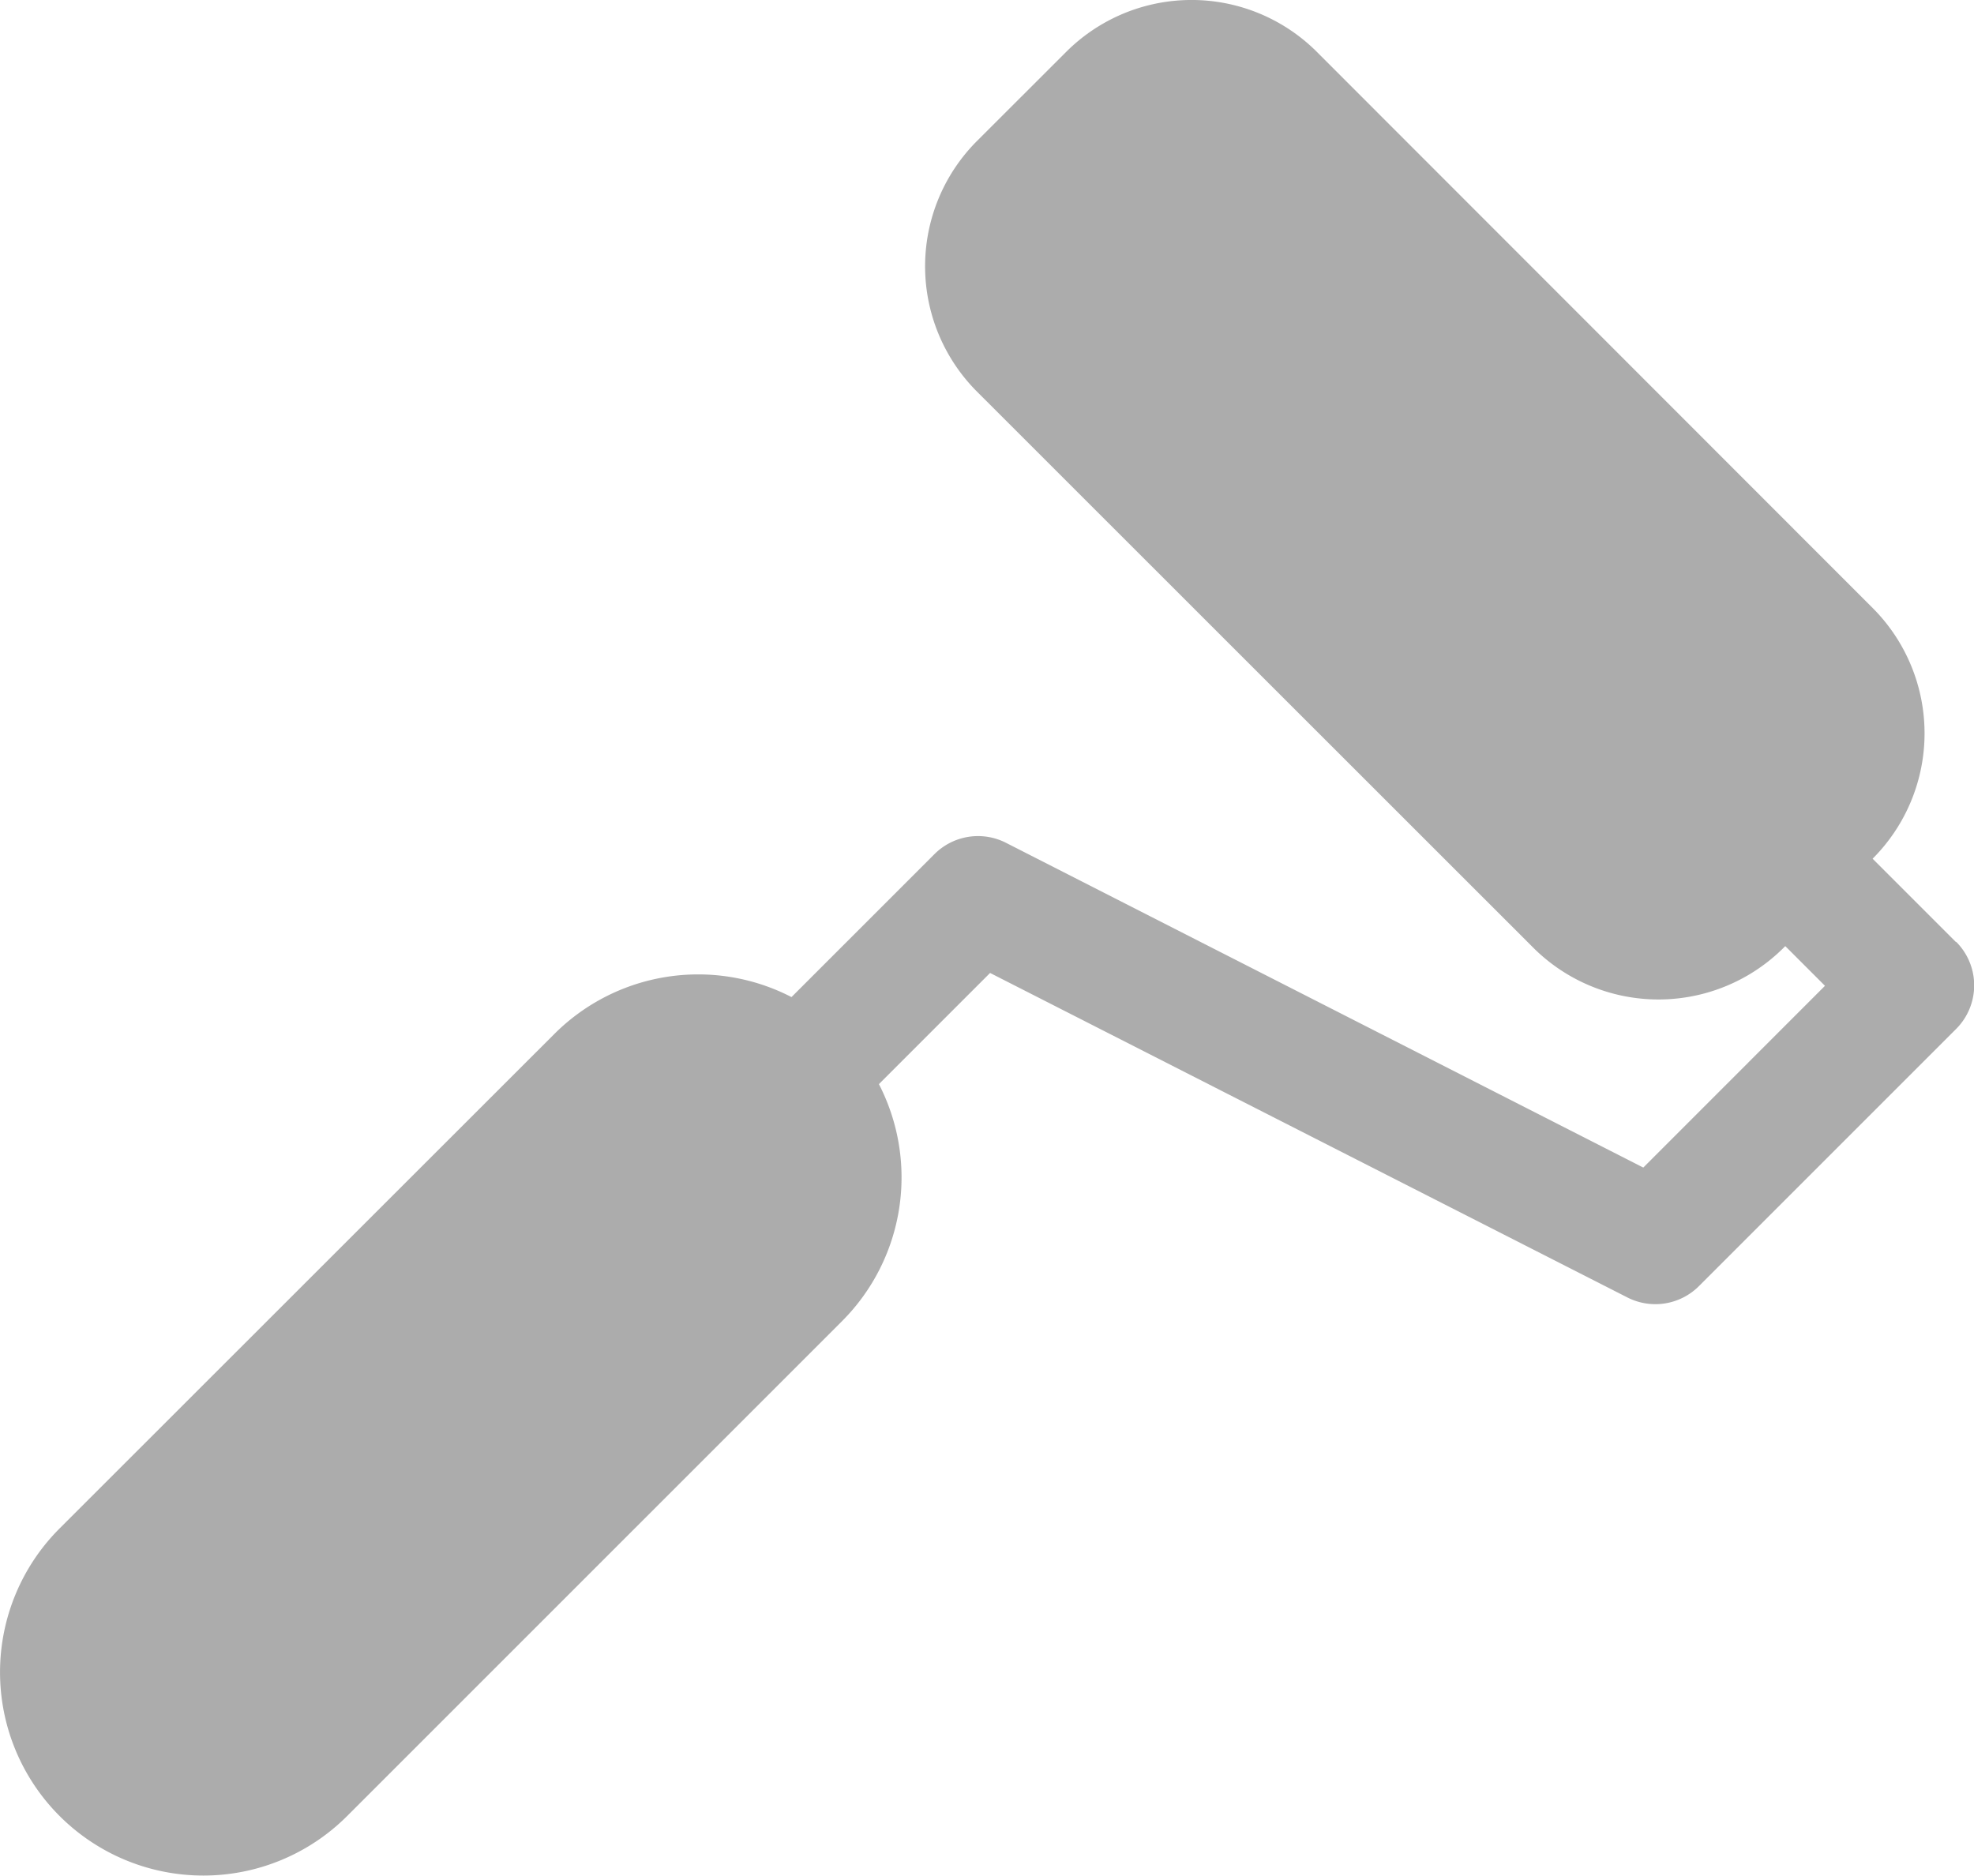
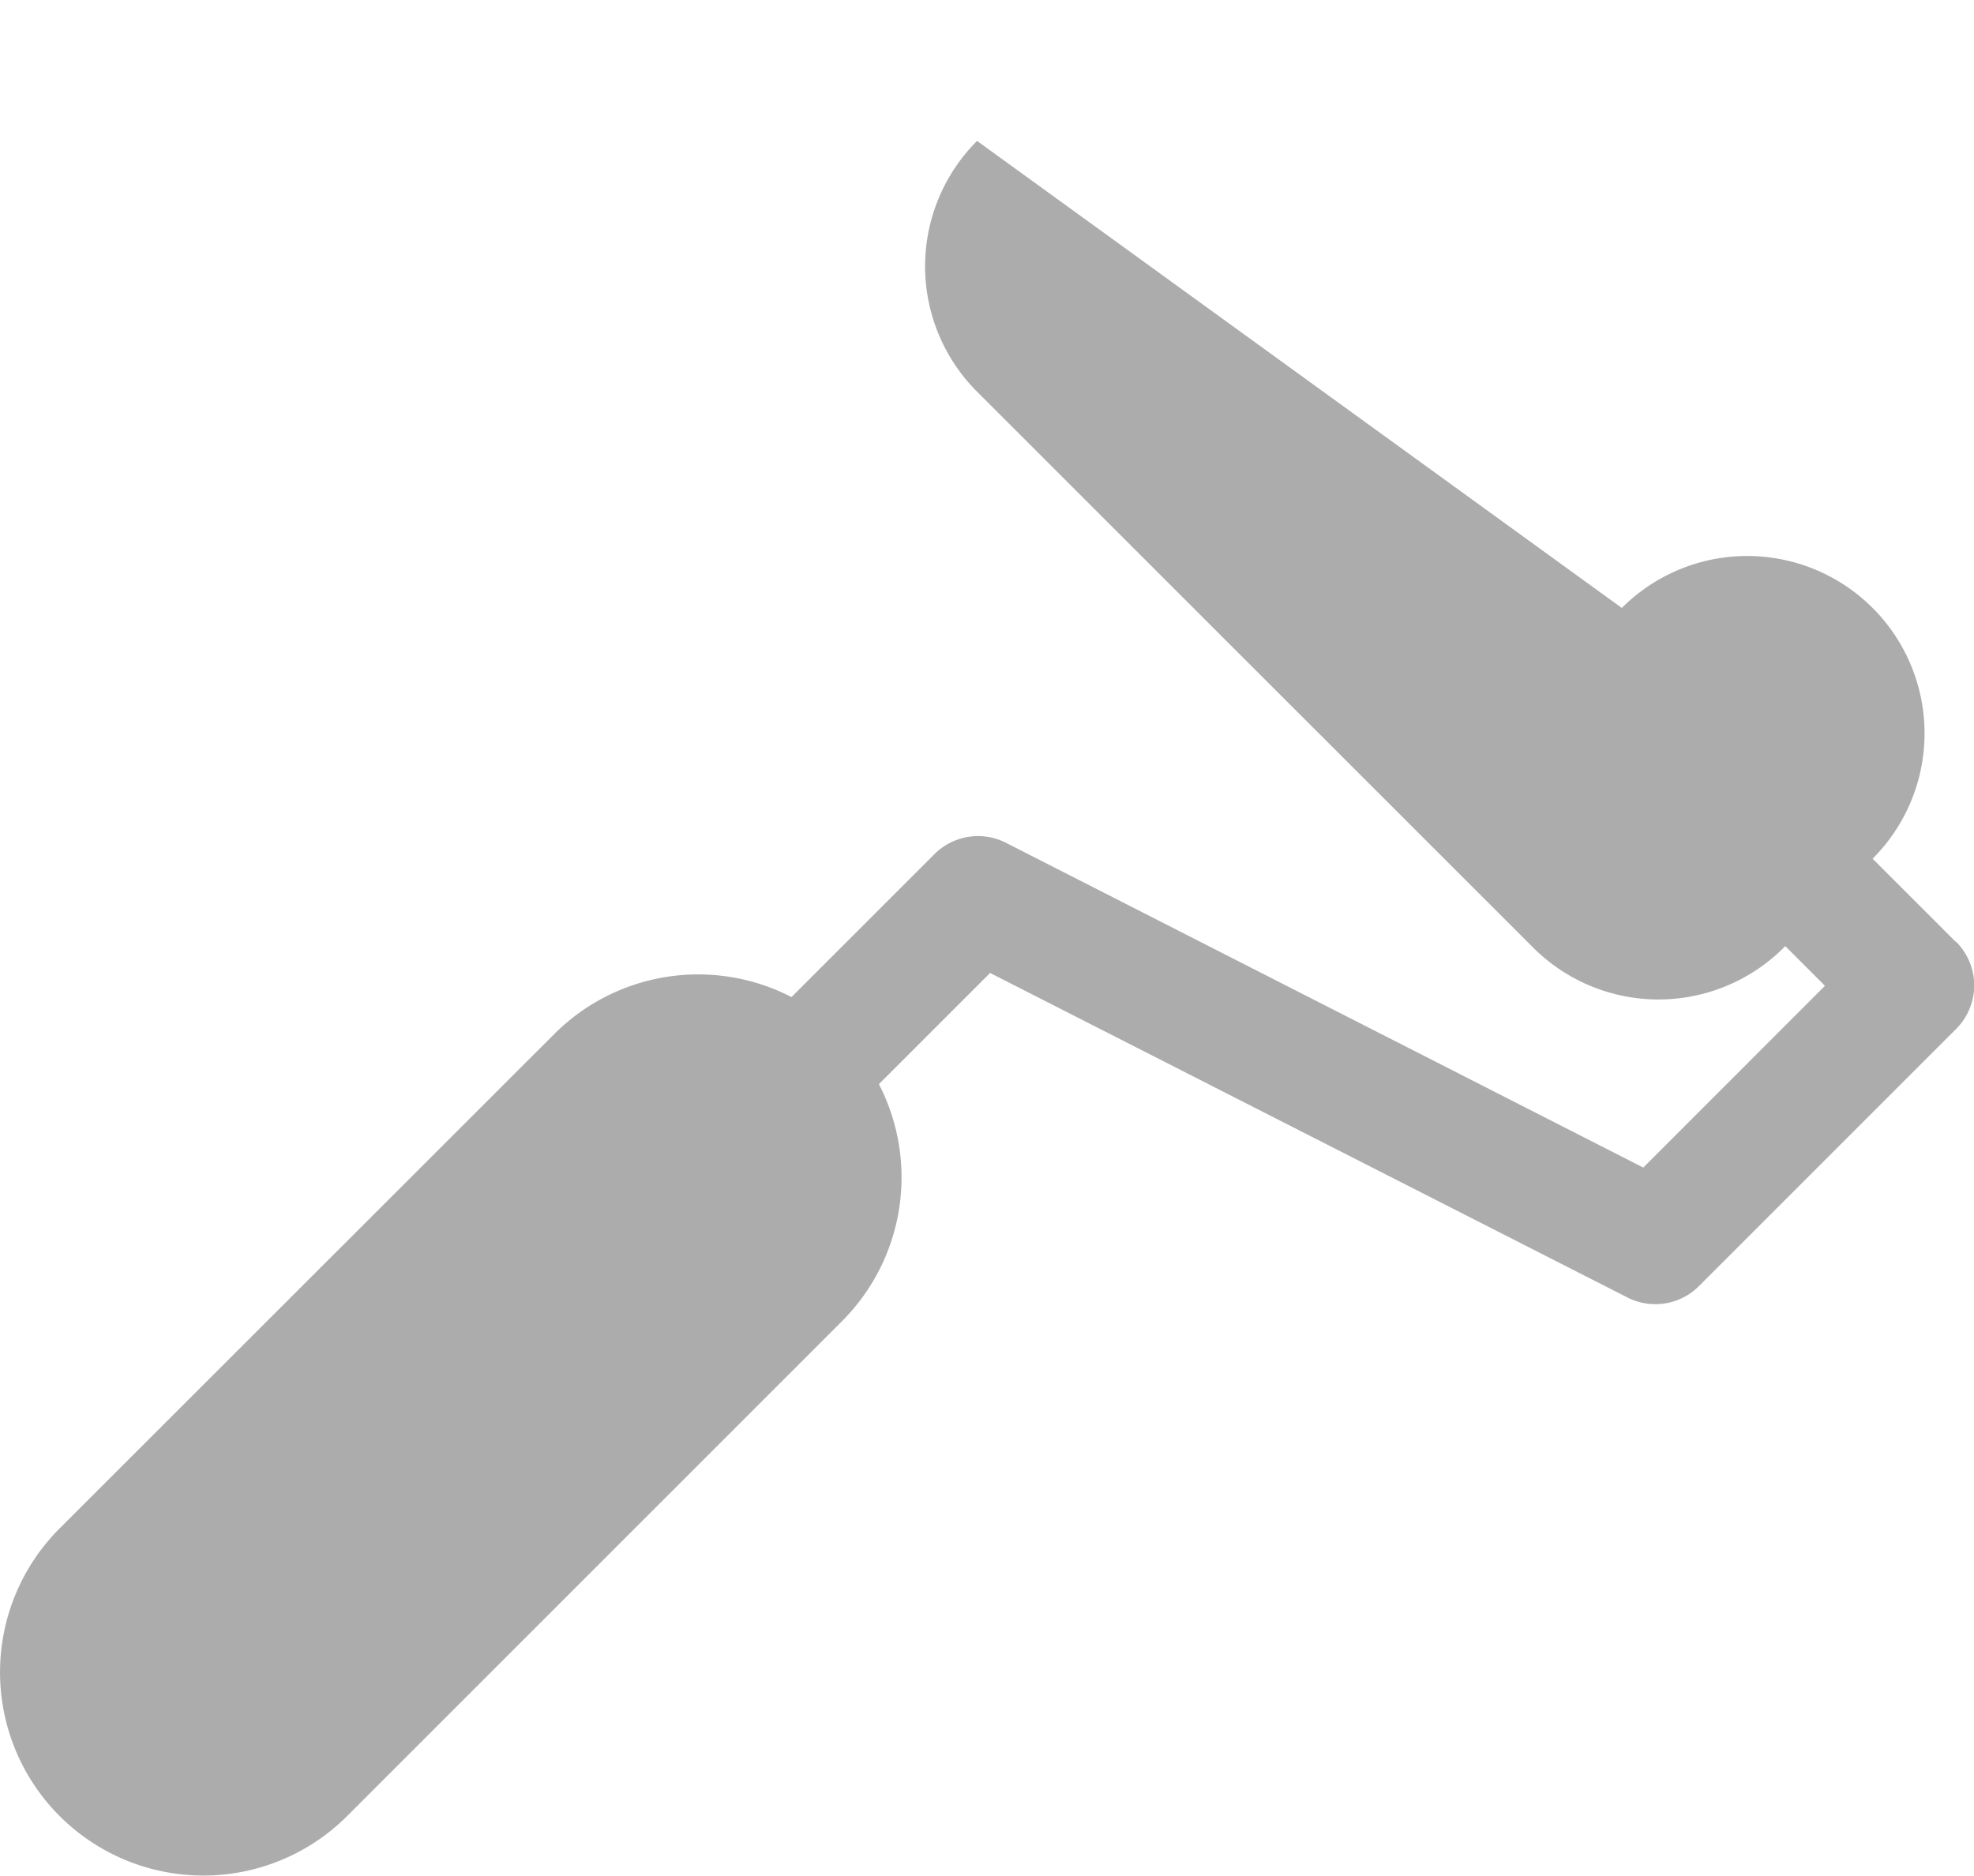
<svg xmlns="http://www.w3.org/2000/svg" width="22.426" height="21.313" viewBox="0 0 22.426 21.313">
-   <path id="tool-svgrepo-com" d="M22.221,18.638l-.947-.947,0,0a2.014,2.014,0,0,0,0-2.849L14.961,8.525a2.014,2.014,0,0,0-2.849,0L11.1,9.536a2.014,2.014,0,0,0,0,2.849L17.417,18.7a2.014,2.014,0,0,0,2.849,0l.016-.016.451.451L18.669,21.2,11.43,17.511a.7.7,0,0,0-.815.129L8.992,19.263a2.311,2.311,0,0,0-2.694.419L.677,25.3a2.31,2.31,0,0,0,3.267,3.267l5.622-5.622a2.311,2.311,0,0,0,.419-2.693l1.263-1.263,7.239,3.686a.7.7,0,0,0,.815-.129l2.92-2.92a.7.7,0,0,0,0-.992Z" transform="translate(0 -7.935)" fill="#acacac" />
+   <path id="tool-svgrepo-com" d="M22.221,18.638l-.947-.947,0,0a2.014,2.014,0,0,0,0-2.849a2.014,2.014,0,0,0-2.849,0L11.1,9.536a2.014,2.014,0,0,0,0,2.849L17.417,18.7a2.014,2.014,0,0,0,2.849,0l.016-.016.451.451L18.669,21.2,11.43,17.511a.7.7,0,0,0-.815.129L8.992,19.263a2.311,2.311,0,0,0-2.694.419L.677,25.3a2.31,2.31,0,0,0,3.267,3.267l5.622-5.622a2.311,2.311,0,0,0,.419-2.693l1.263-1.263,7.239,3.686a.7.7,0,0,0,.815-.129l2.92-2.92a.7.7,0,0,0,0-.992Z" transform="translate(0 -7.935)" fill="#acacac" />
</svg>